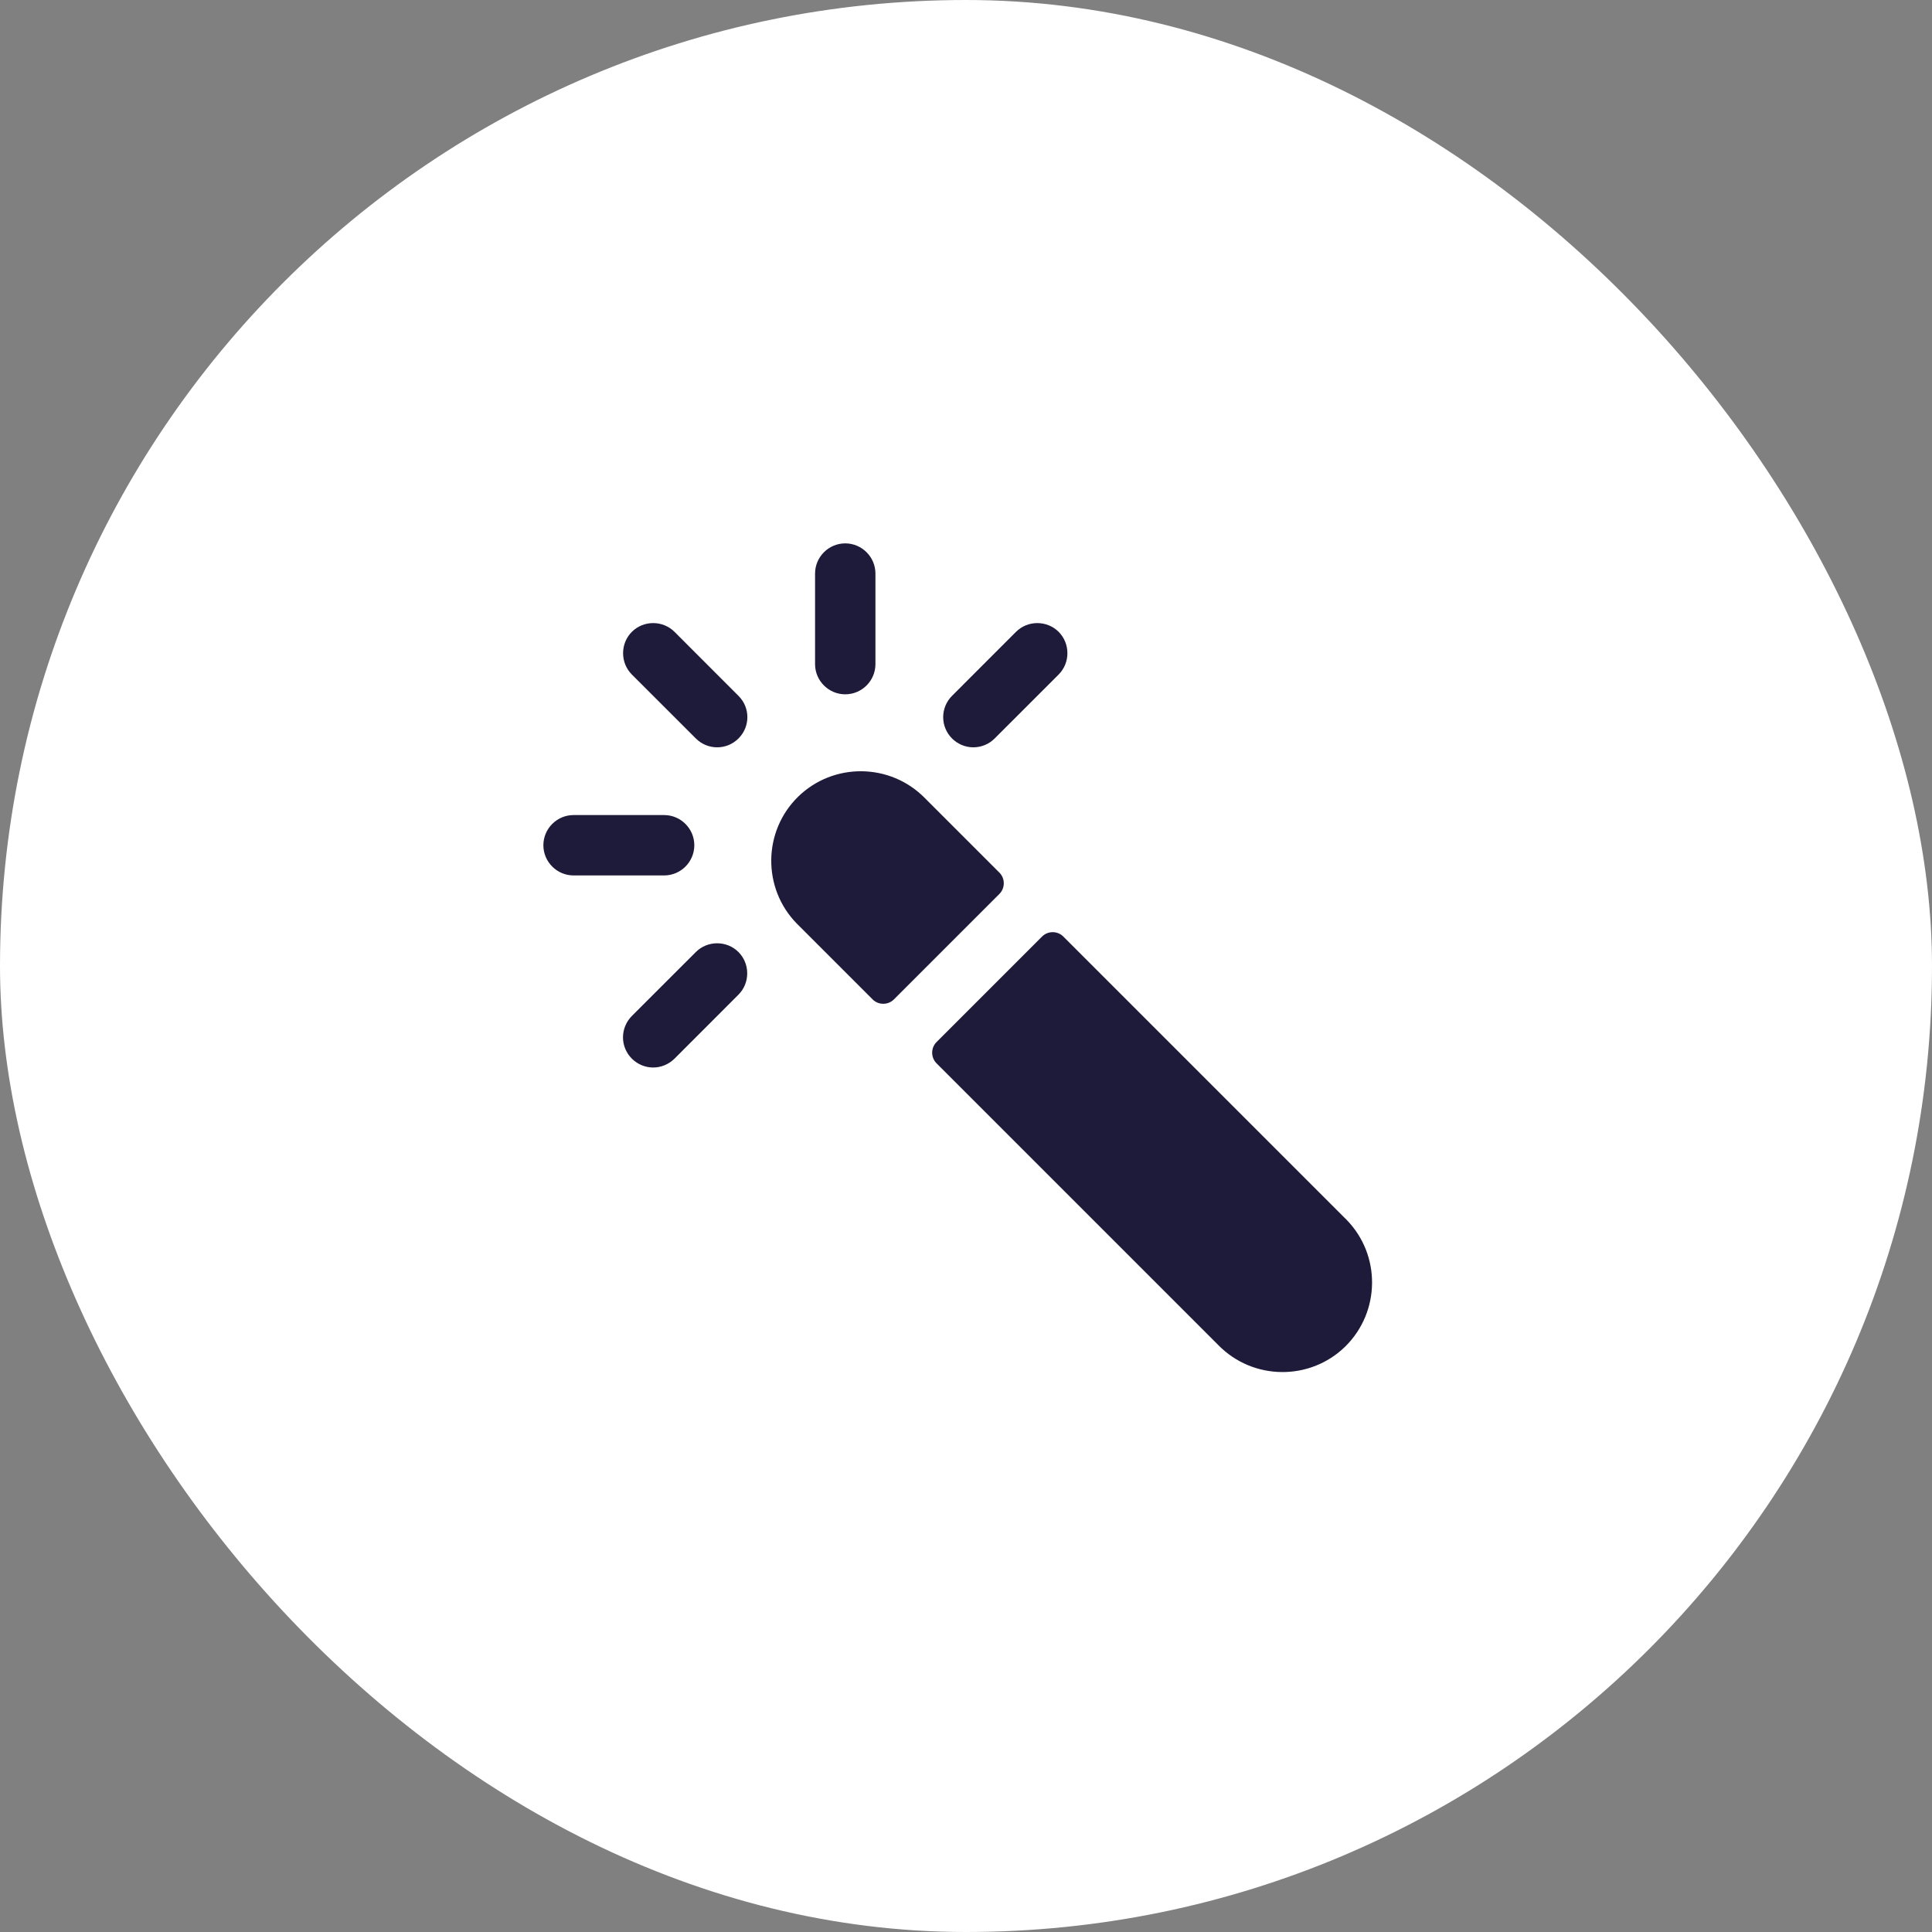
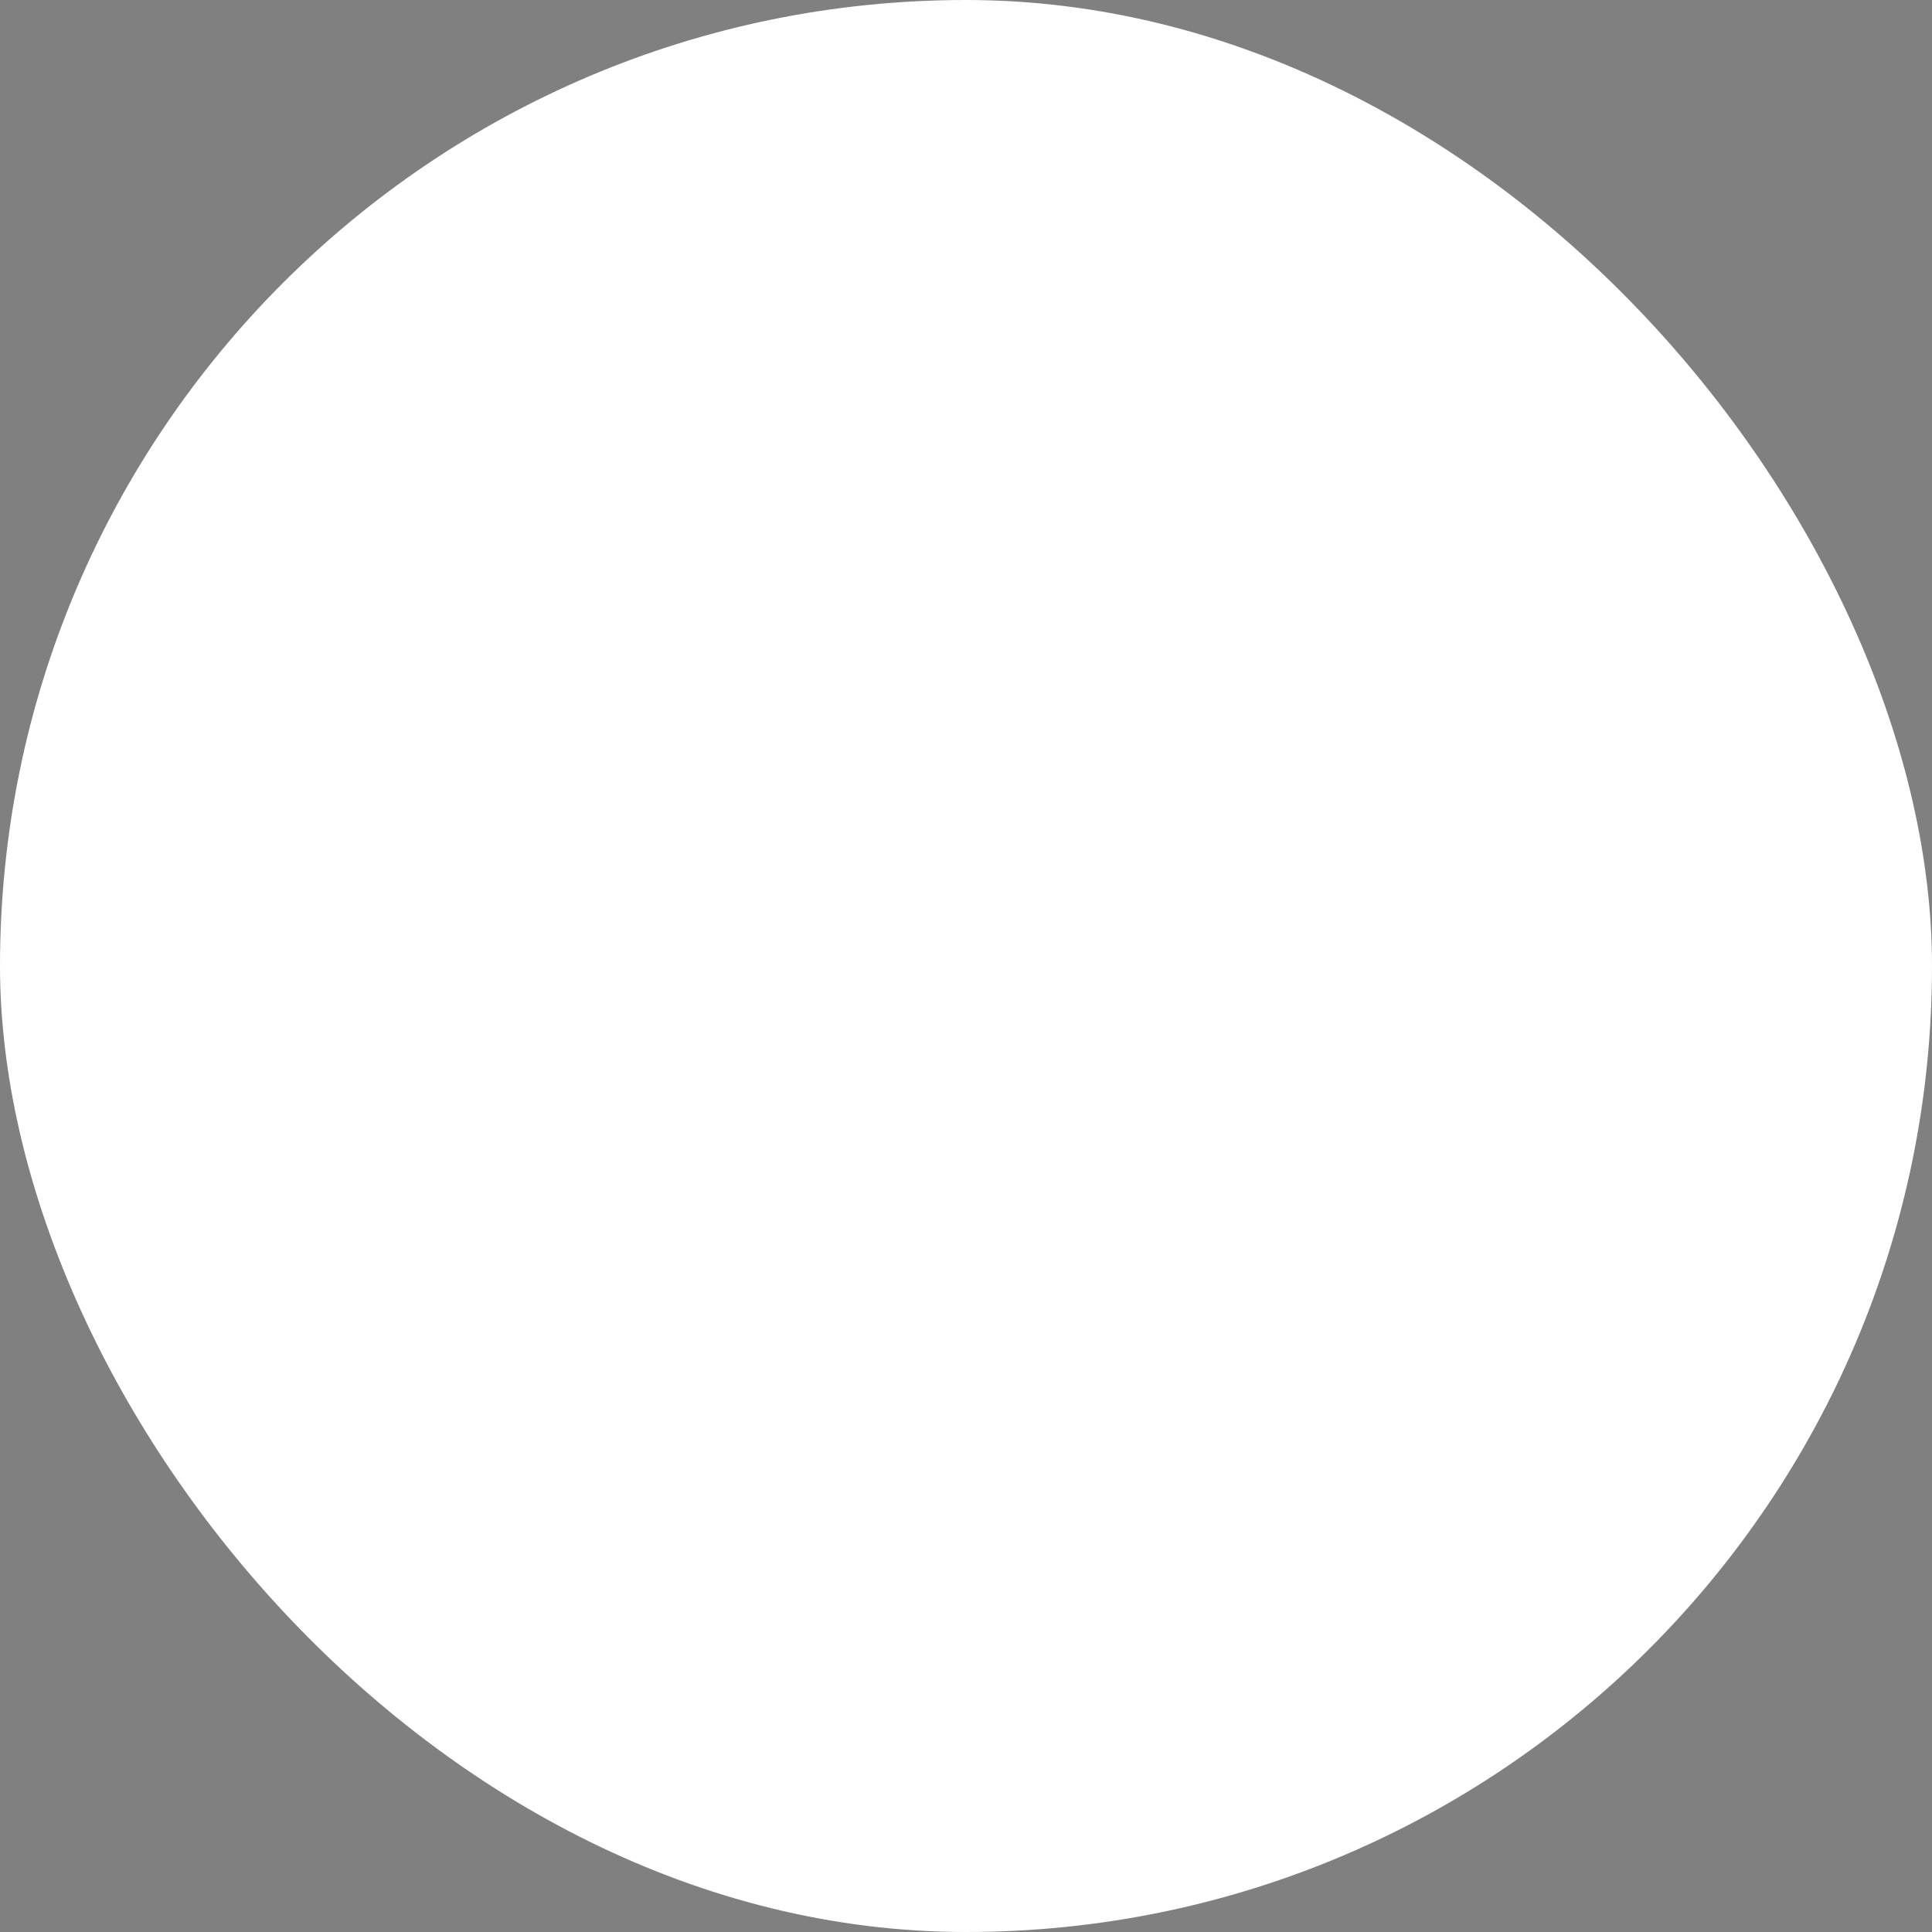
<svg xmlns="http://www.w3.org/2000/svg" width="48" height="48" viewBox="0 0 48 48" fill="none">
  <rect x="0" y="0" width="48" height="48" fill="#808080" stroke="none" />
  <rect width="48" height="48" rx="24" fill="white" />
-   <path d="M16.5 21.75H14.25C13.838 21.75 13.5 21.413 13.5 21C13.5 20.587 13.838 20.25 14.25 20.25H16.5C16.913 20.25 17.25 20.587 17.25 21C17.25 21.413 16.913 21.75 16.5 21.75ZM17.817 18.567C17.62 18.567 17.428 18.488 17.288 18.347L15.698 16.758C15.408 16.467 15.408 15.989 15.698 15.698C15.989 15.408 16.467 15.408 16.758 15.698L18.347 17.288C18.642 17.578 18.642 18.056 18.347 18.347C18.206 18.488 18.019 18.567 17.817 18.567V18.567ZM21 17.25C20.587 17.25 20.25 16.913 20.25 16.5V14.25C20.25 13.838 20.587 13.5 21 13.5C21.413 13.5 21.75 13.838 21.75 14.25V16.5C21.75 16.913 21.413 17.25 21 17.25ZM24.183 18.567C23.77 18.567 23.433 18.23 23.433 17.817C23.433 17.62 23.512 17.428 23.653 17.288L25.242 15.698C25.533 15.408 26.011 15.408 26.302 15.698C26.592 15.989 26.592 16.467 26.302 16.758L24.712 18.347C24.572 18.488 24.38 18.567 24.183 18.567ZM16.228 26.522C15.816 26.522 15.478 26.184 15.478 25.772C15.478 25.575 15.558 25.383 15.698 25.242L17.288 23.653C17.578 23.363 18.056 23.363 18.347 23.653C18.637 23.944 18.637 24.422 18.347 24.712L16.758 26.302C16.617 26.442 16.425 26.522 16.228 26.522V26.522ZM22.978 19.828C22.116 18.952 20.705 18.938 19.828 19.795C18.952 20.653 18.938 22.069 19.795 22.945L19.828 22.978L21.68 24.83C21.825 24.975 22.064 24.975 22.209 24.83L24.83 22.209C24.975 22.064 24.975 21.825 24.83 21.68L22.978 19.828ZM33.422 30.272L26.419 23.269C26.273 23.123 26.034 23.123 25.889 23.269L23.269 25.889C23.123 26.034 23.123 26.273 23.269 26.419L30.272 33.422C31.134 34.298 32.545 34.312 33.422 33.455C34.298 32.592 34.312 31.181 33.455 30.305C33.445 30.295 33.436 30.281 33.422 30.272Z" fill="#1E1A39" />
</svg>